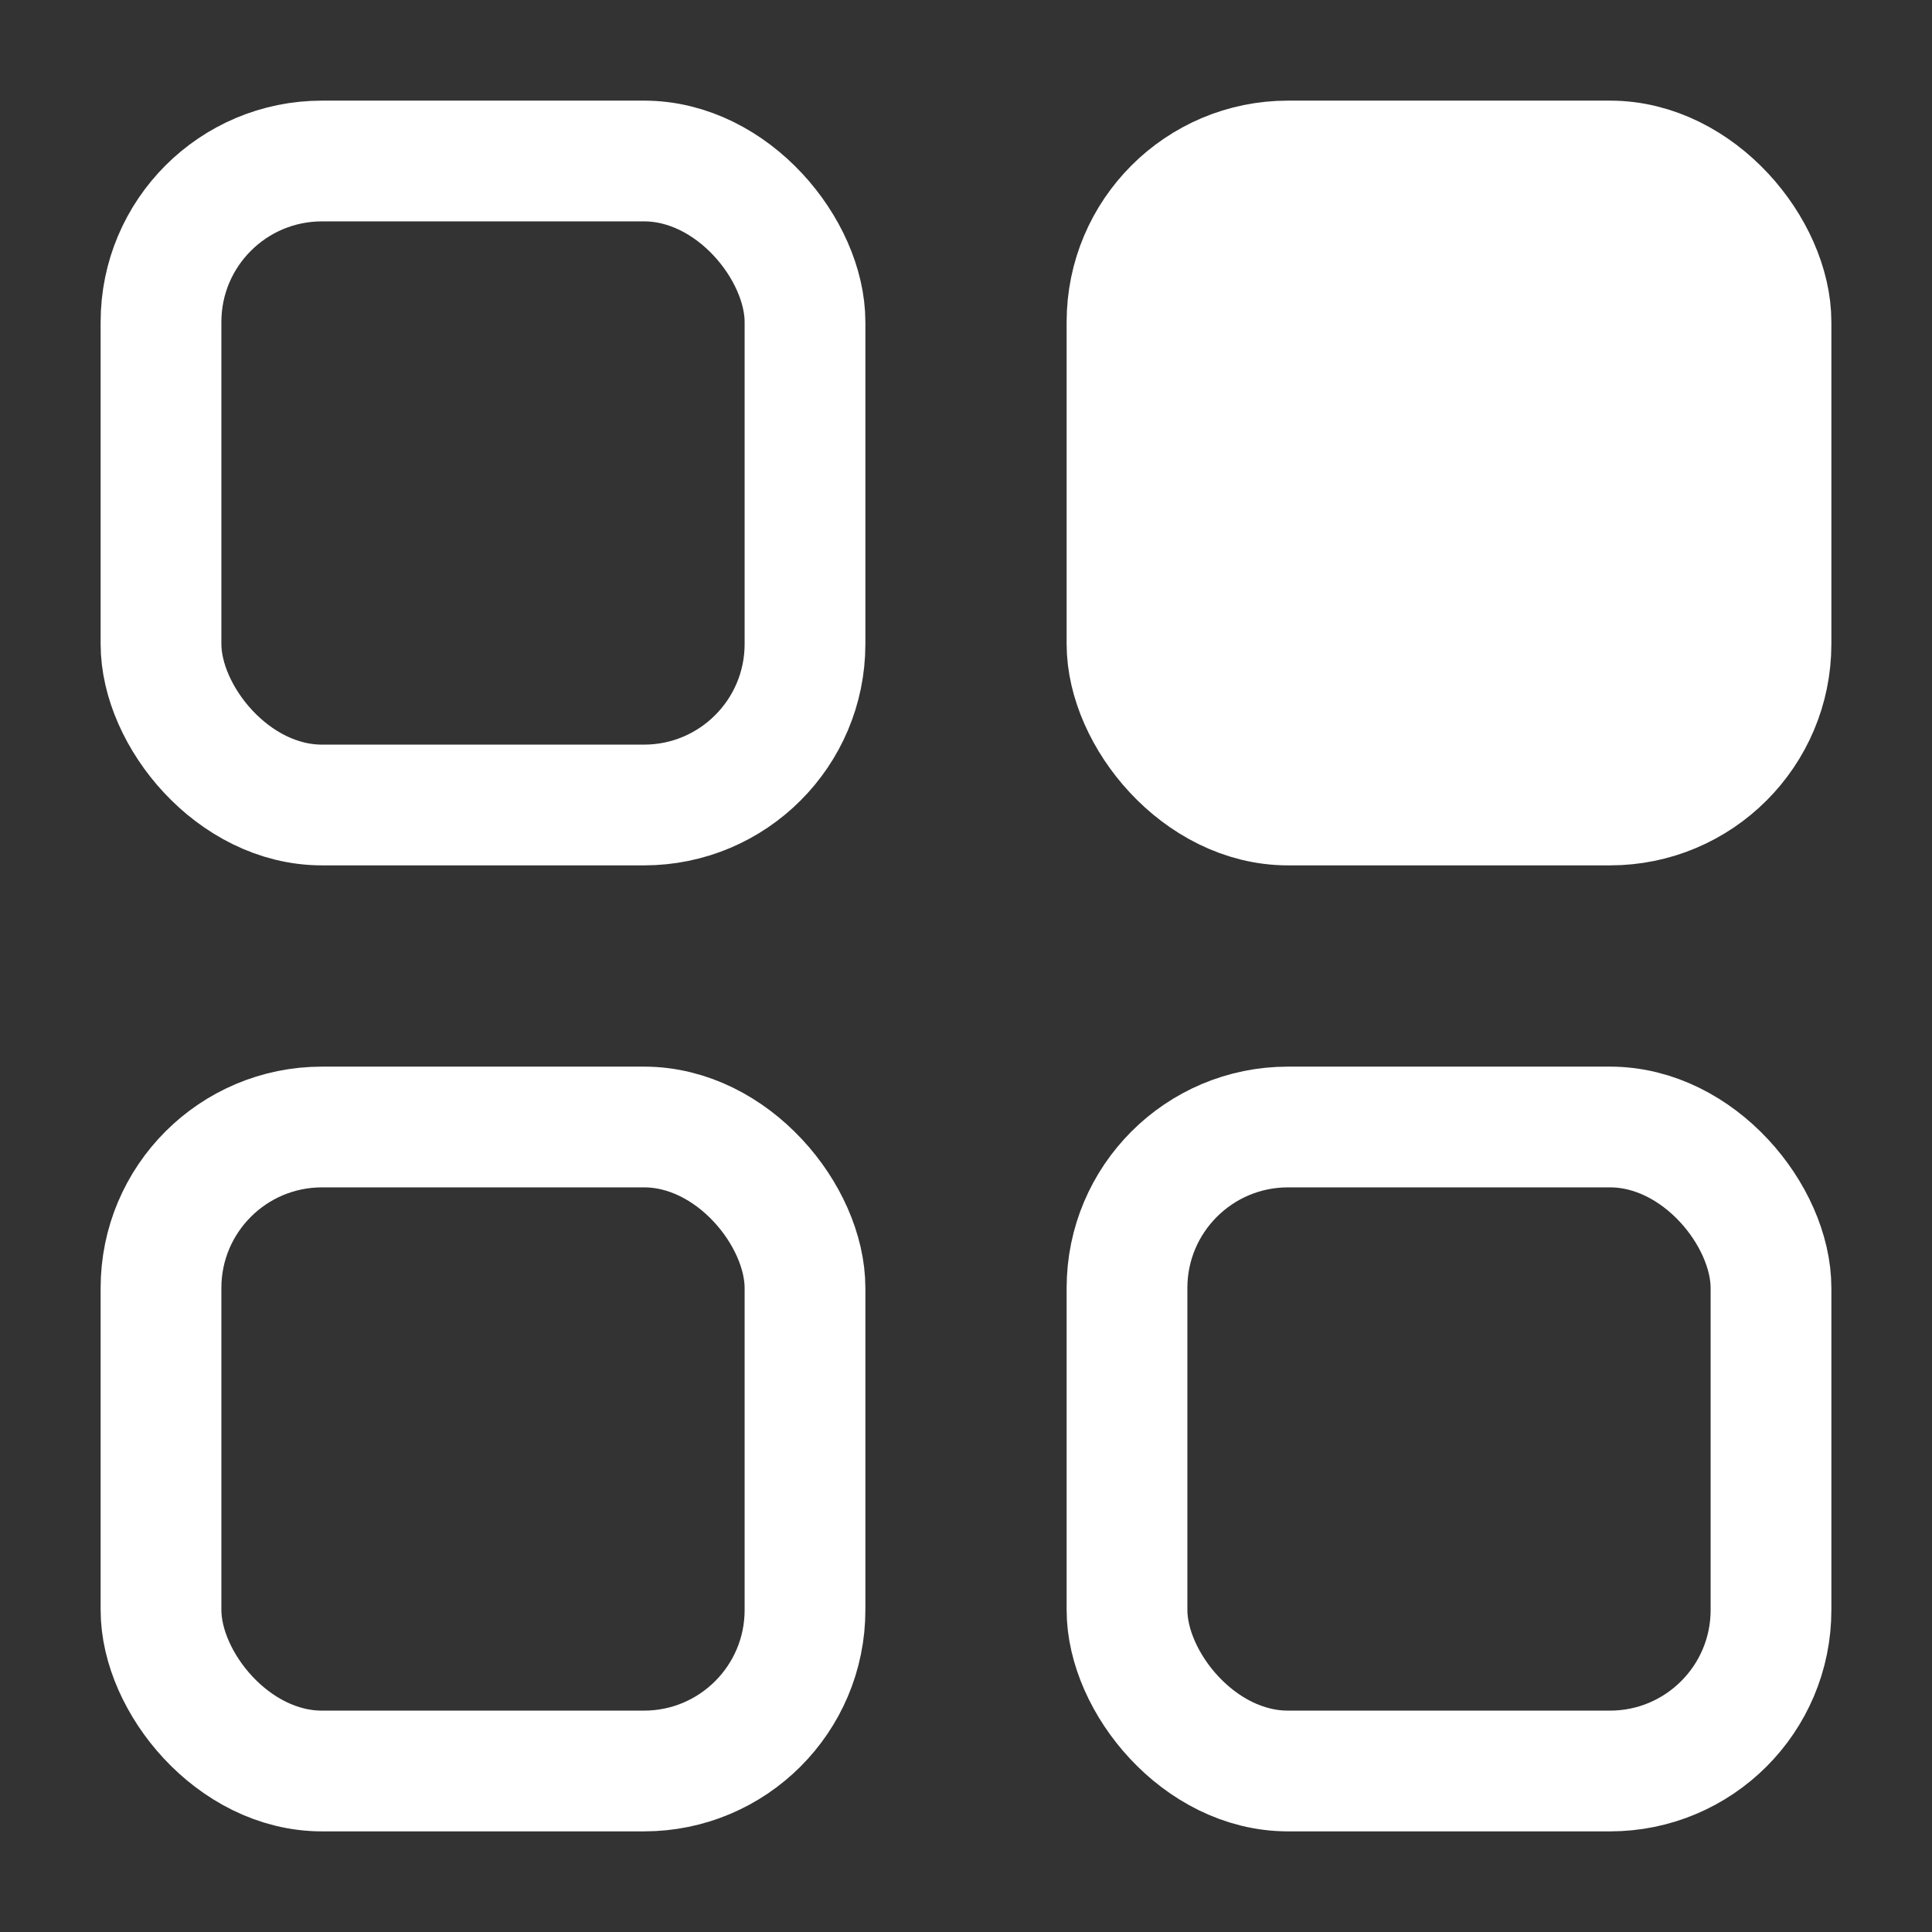
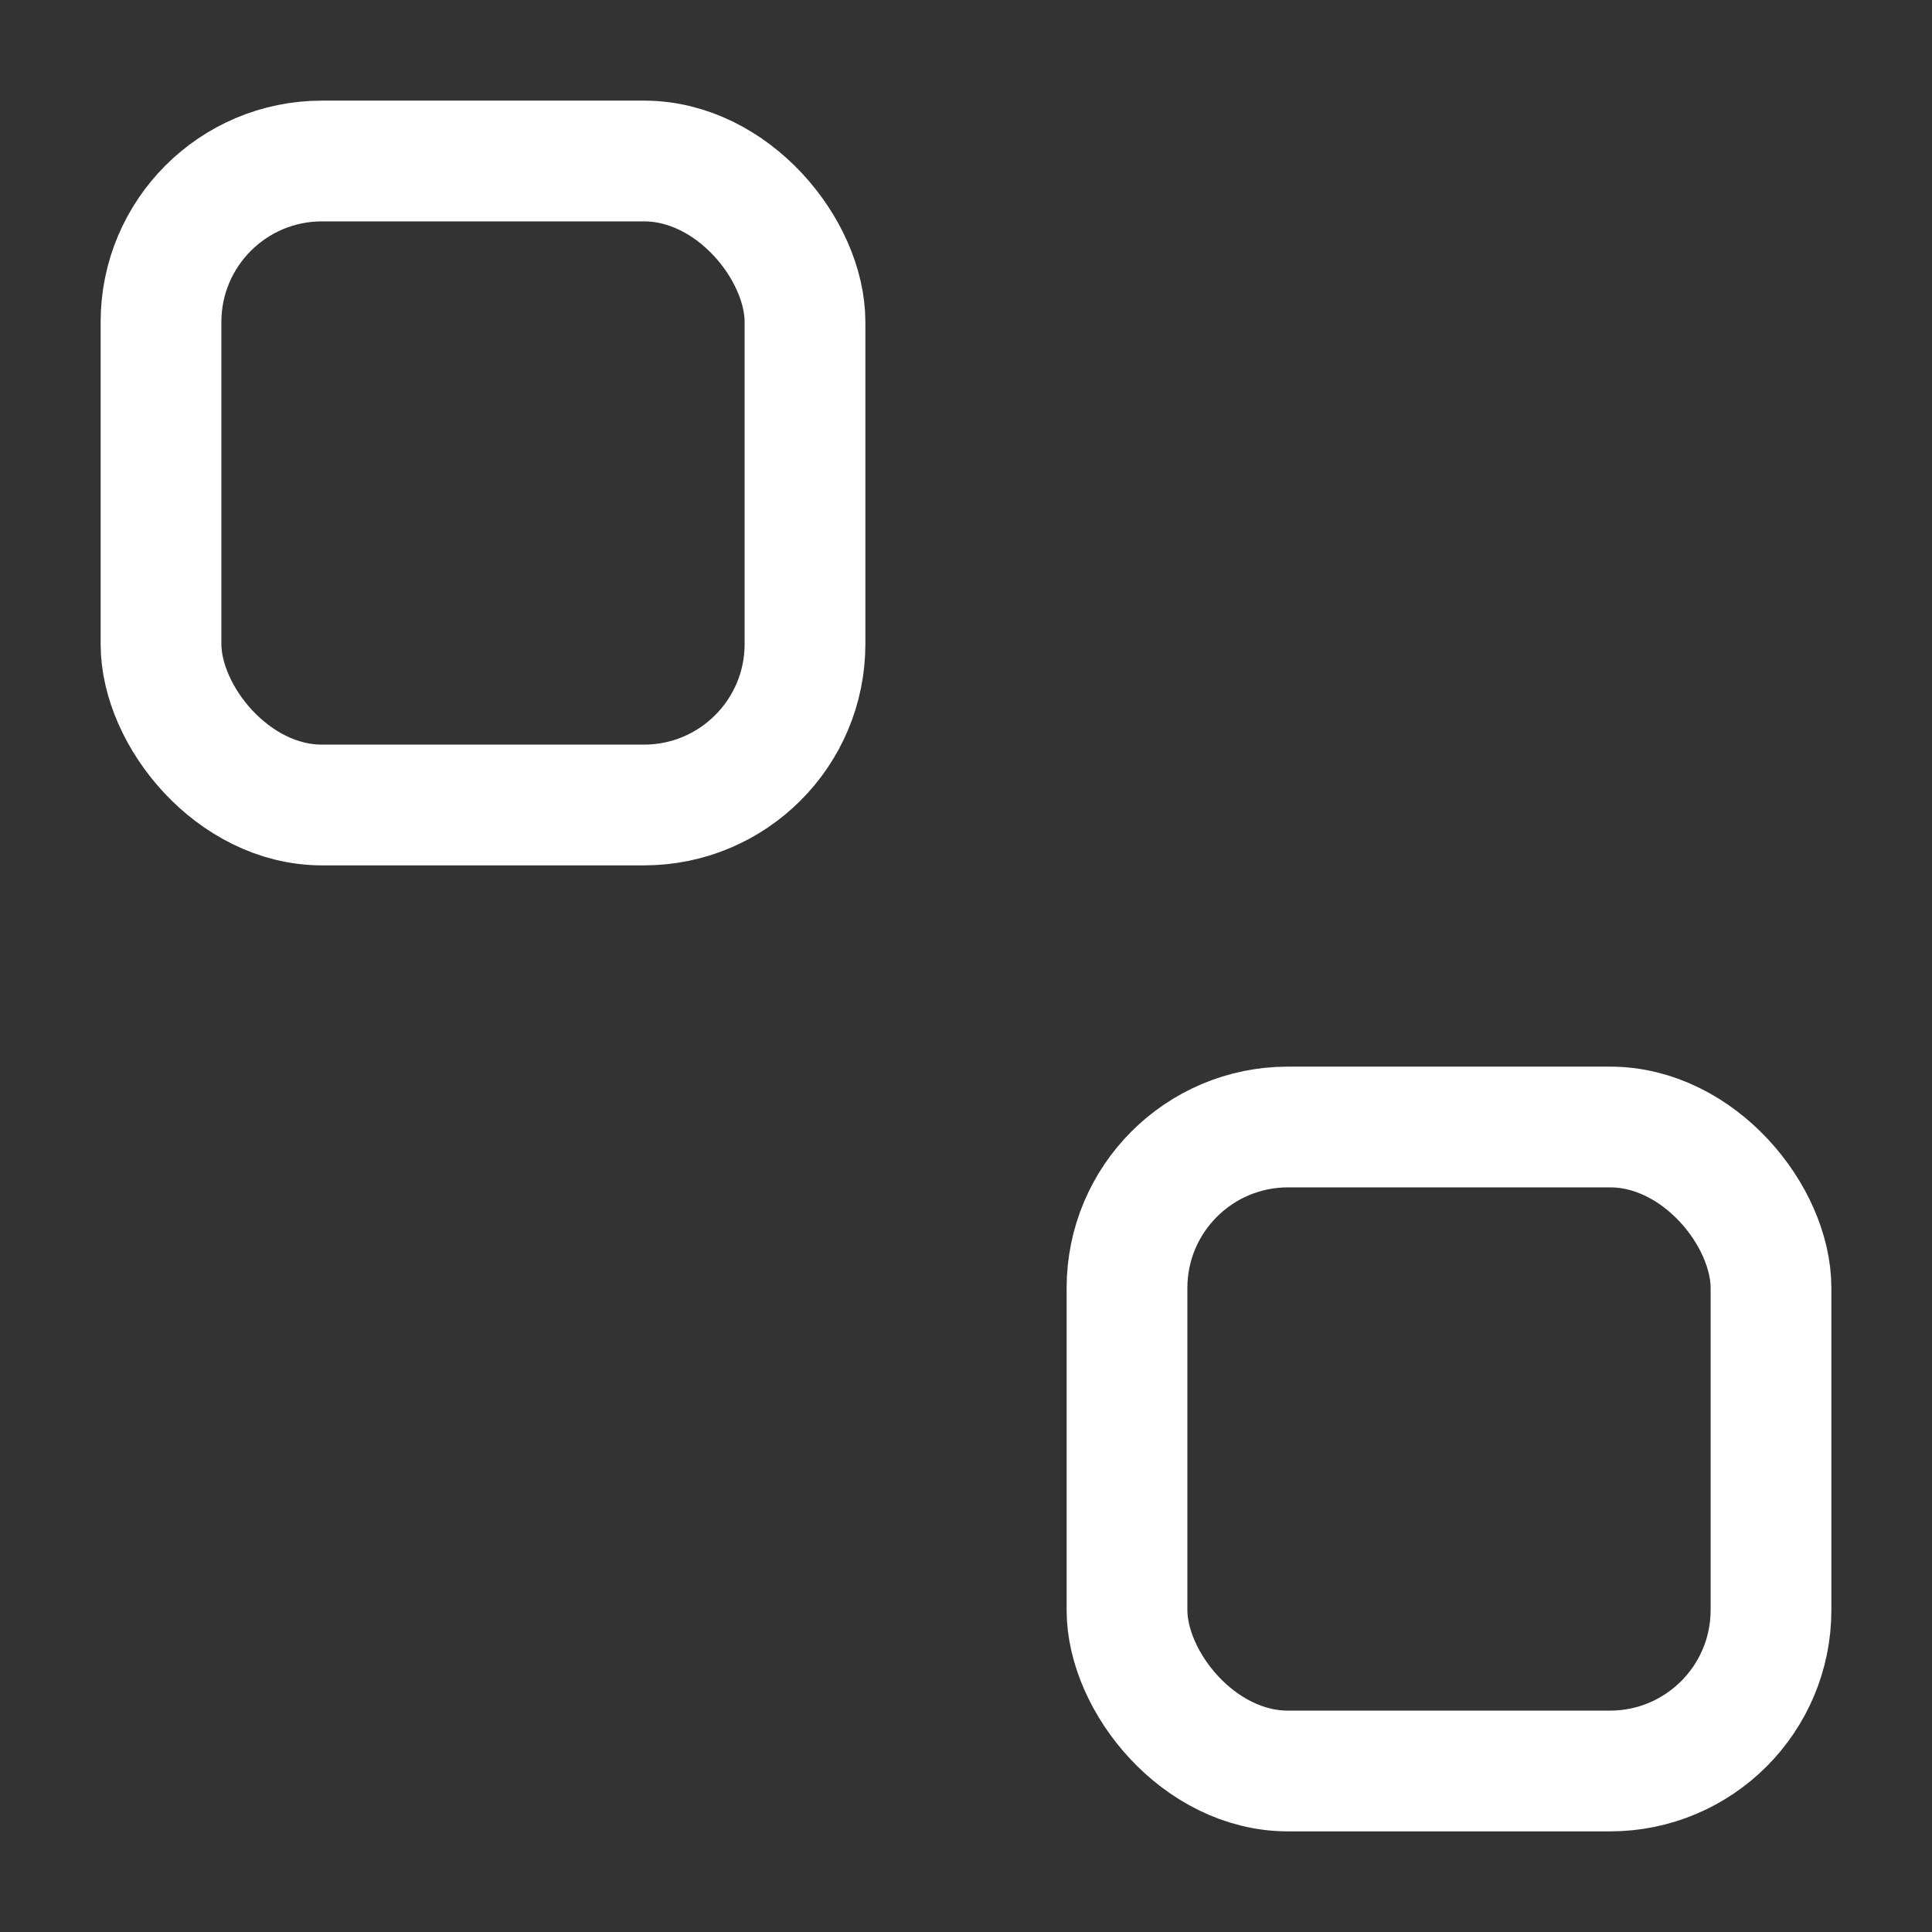
<svg xmlns="http://www.w3.org/2000/svg" width="24" height="24" viewBox="0 0 24 24" fill="none">
  <rect x="0" y="0" width="24" height="24" fill="#333333" stroke="none" />
-   <rect x="2" y="14" width="8" height="8" rx="2" stroke="white" stroke-width="1.5" />
  <rect x="2" y="2" width="8" height="8" rx="2" stroke="white" stroke-width="1.5" />
  <rect x="14" y="14" width="8" height="8" rx="2" stroke="white" stroke-width="1.5" />
-   <rect x="14" y="2" width="8" height="8" rx="2" fill="white" stroke="white" stroke-width="1.5" />
</svg>